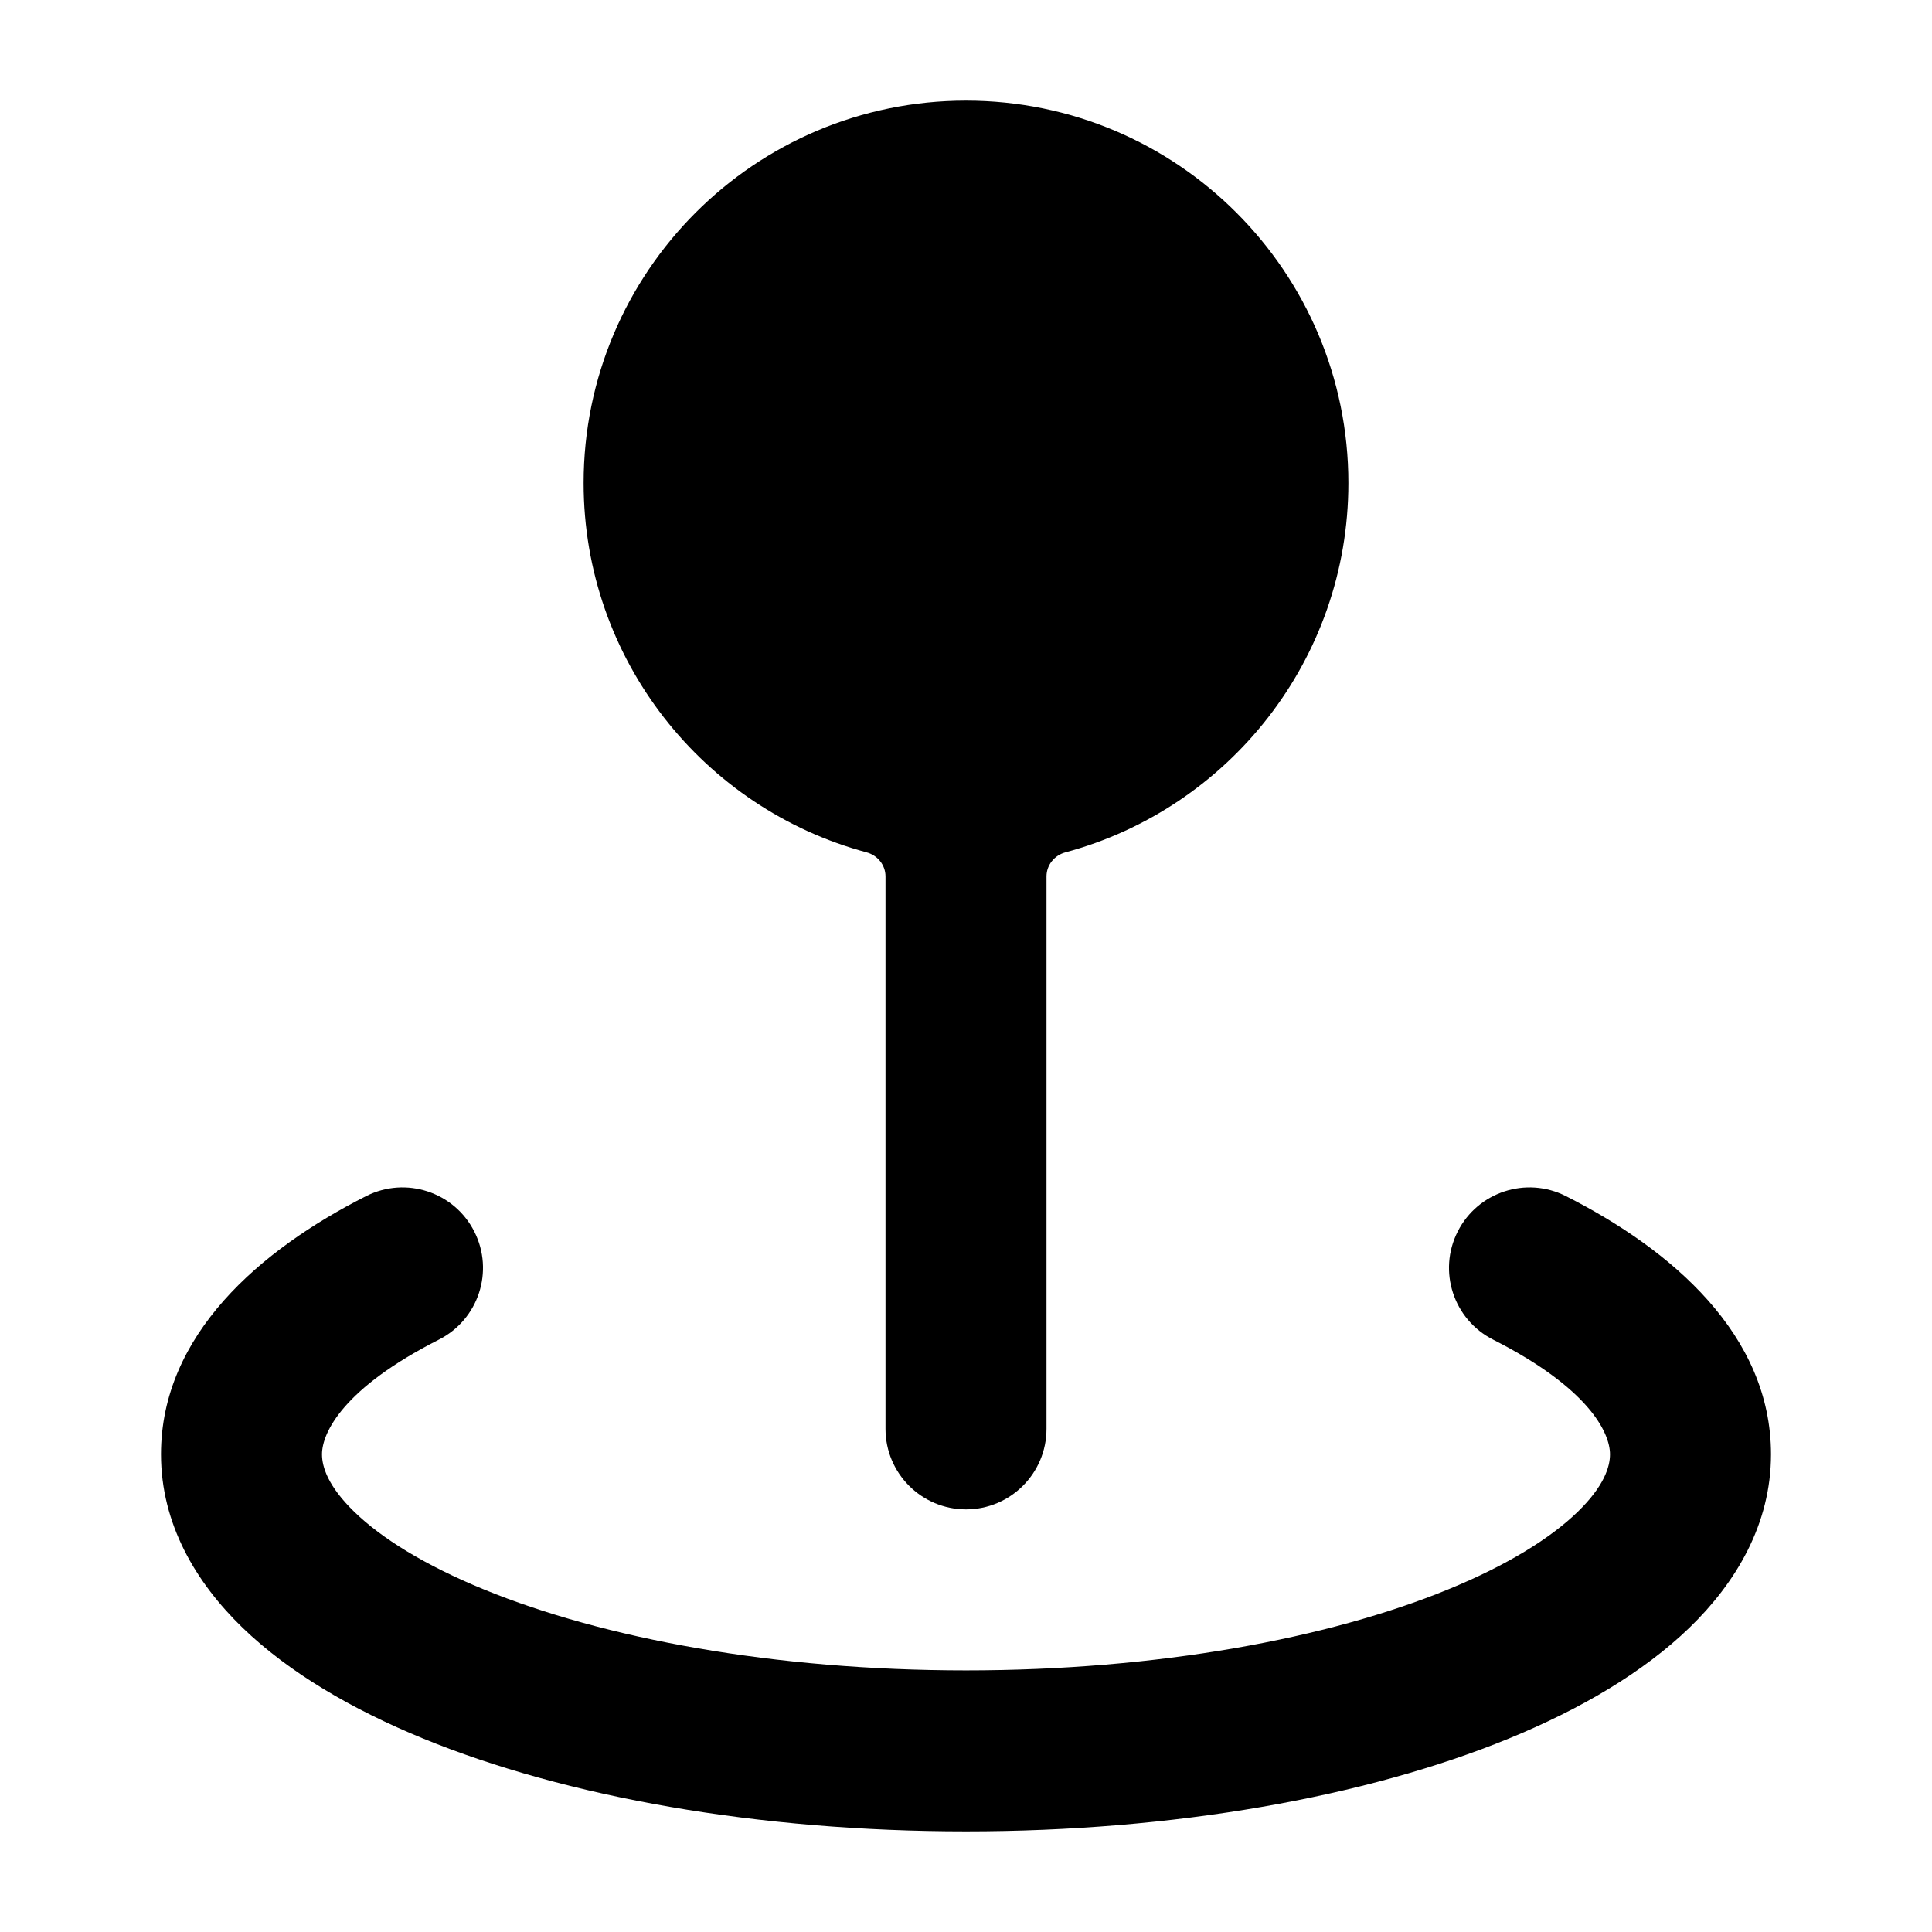
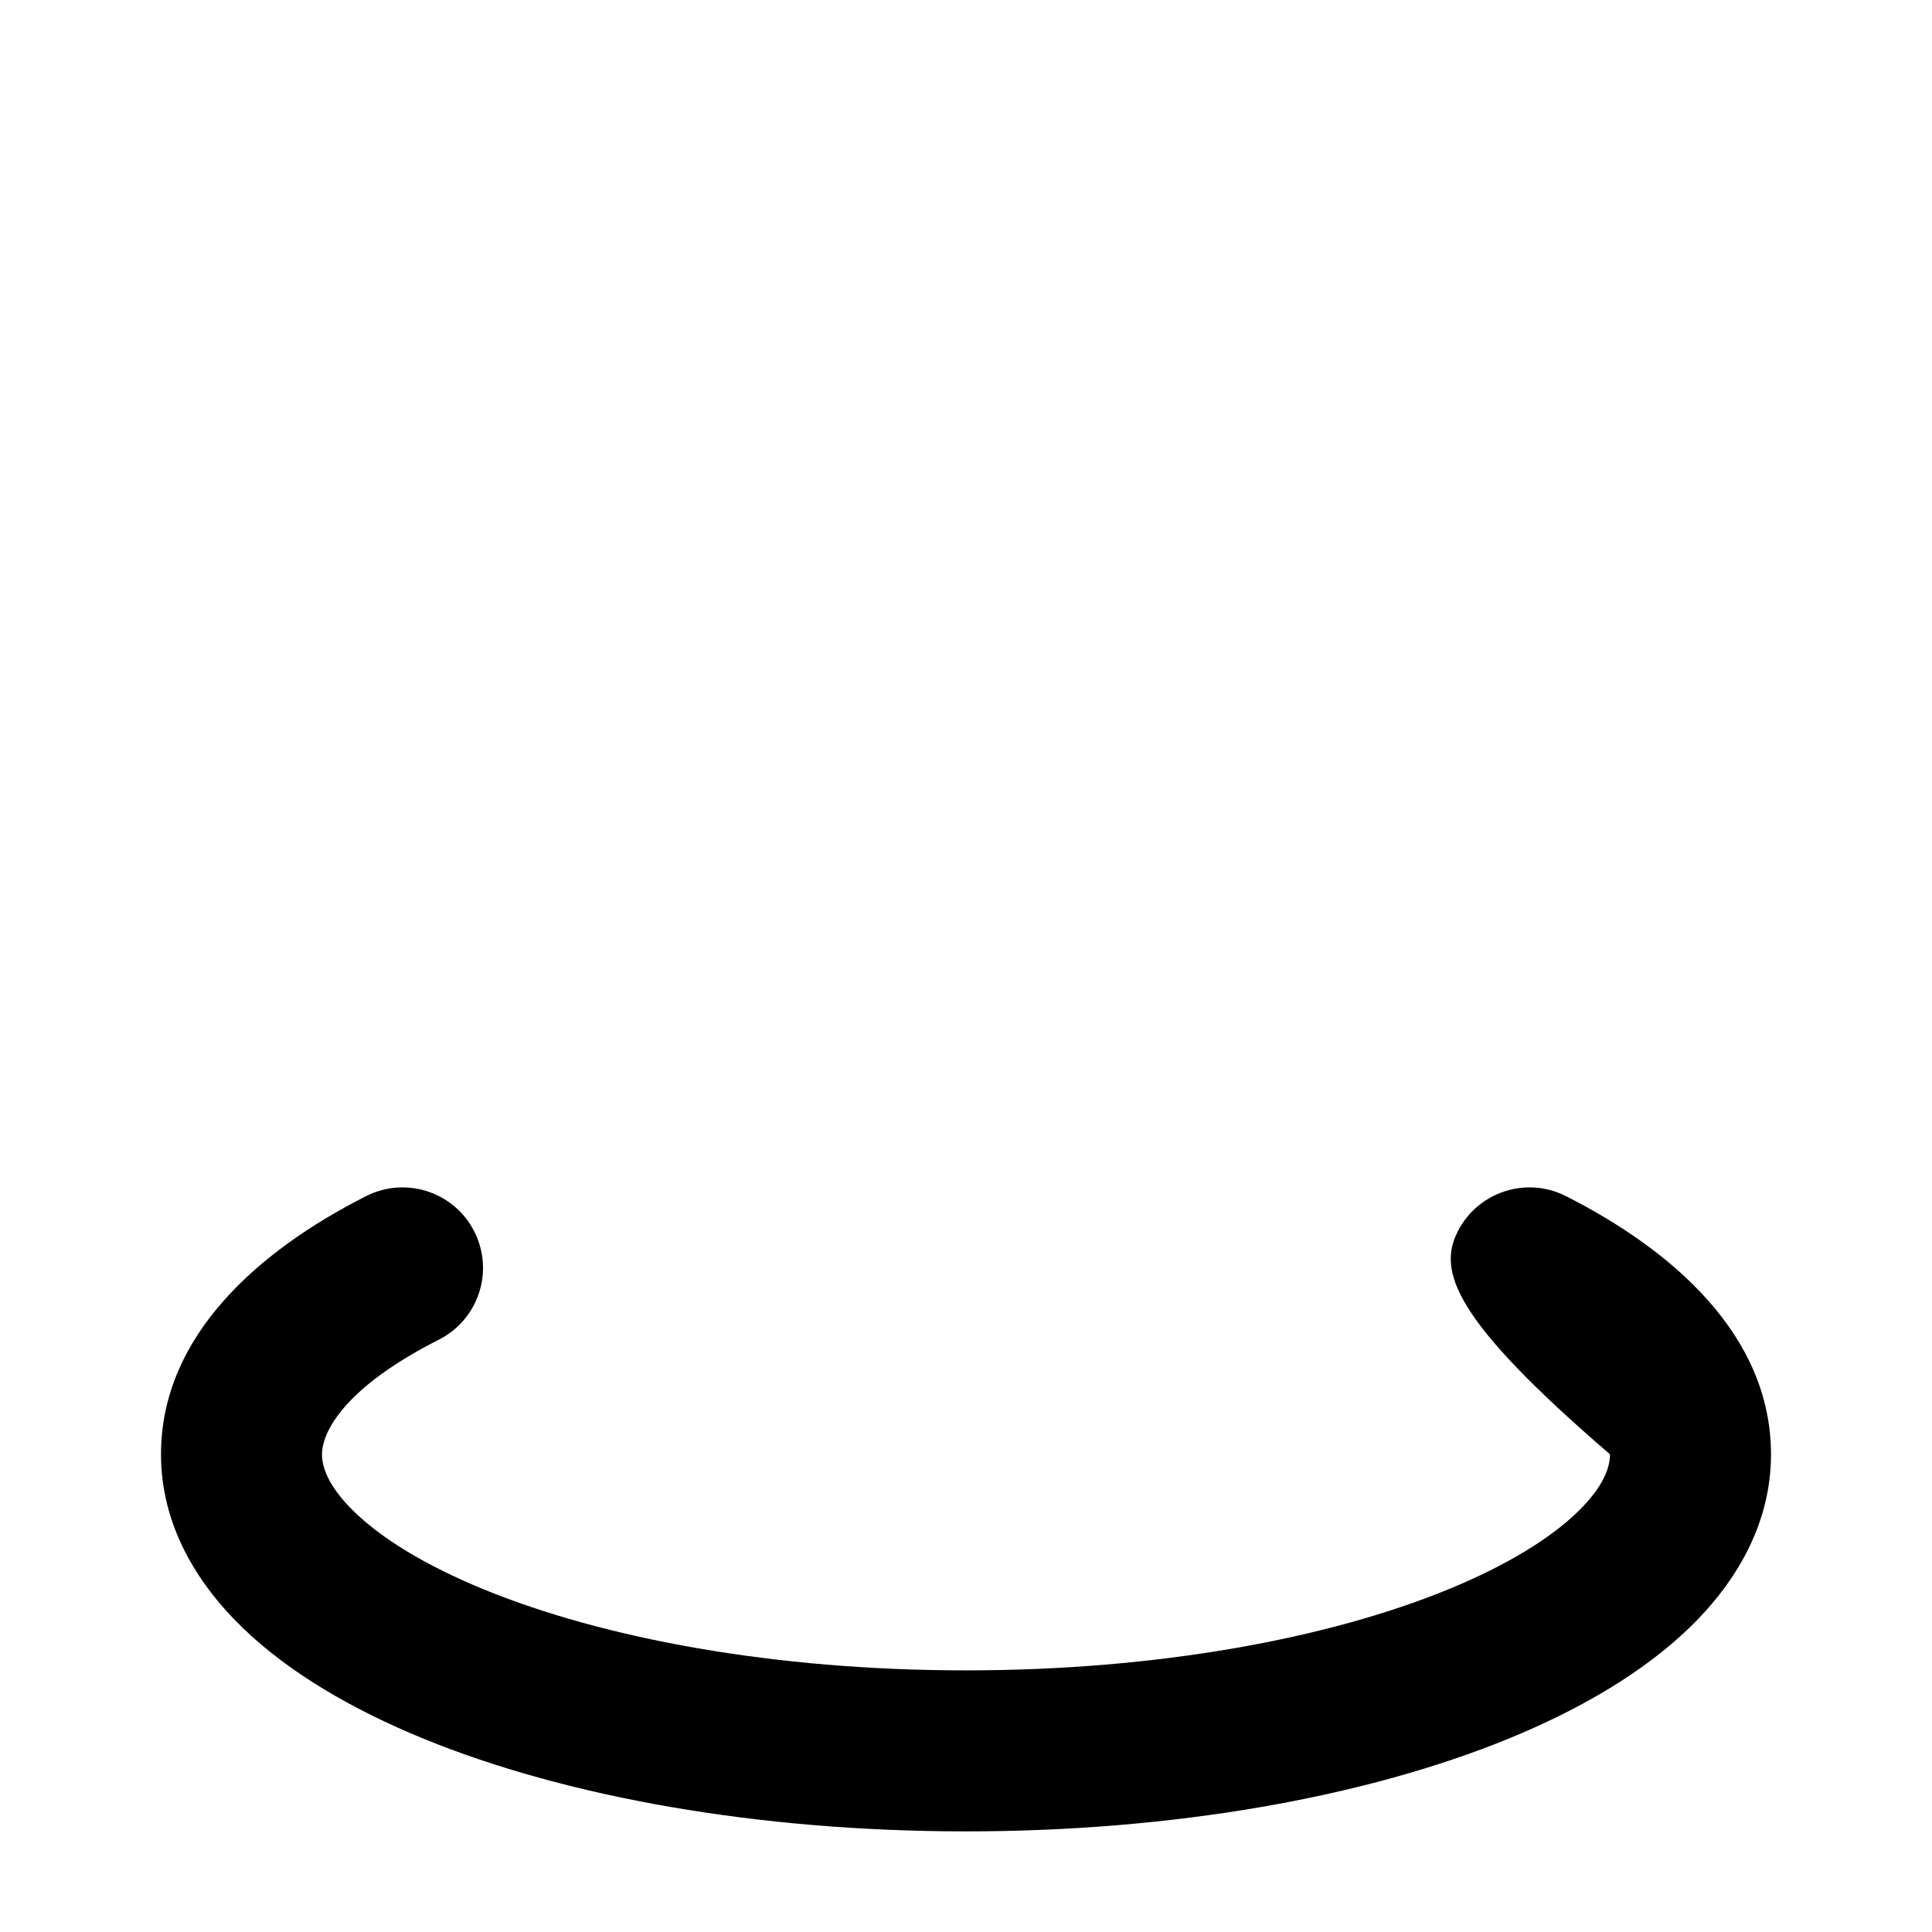
<svg xmlns="http://www.w3.org/2000/svg" viewBox="0 0 24 24" width="24" height="24" color="#000000" fill="none">
-   <path fill-rule="evenodd" clip-rule="evenodd" d="M5.892 15.299C6.142 15.792 5.944 16.393 5.451 16.642C4.267 17.242 4 17.795 4 18.066C4 18.22 4.072 18.461 4.403 18.782C4.736 19.105 5.272 19.442 6.015 19.746C7.496 20.352 9.612 20.75 12 20.75C14.388 20.75 16.504 20.352 17.985 19.746C18.728 19.442 19.264 19.105 19.597 18.782C19.928 18.461 20 18.22 20 18.066C20 17.795 19.733 17.242 18.549 16.642C18.056 16.393 17.858 15.792 18.108 15.299C18.357 14.806 18.959 14.609 19.451 14.858C20.768 15.524 22 16.583 22 18.066C22 18.93 21.568 19.657 20.988 20.219C20.411 20.777 19.628 21.234 18.743 21.597C16.967 22.324 14.582 22.75 12 22.75C9.418 22.75 7.033 22.324 5.257 21.597C4.372 21.234 3.589 20.777 3.012 20.219C2.432 19.657 2 18.93 2 18.066C2 16.583 3.232 15.524 4.549 14.858C5.041 14.609 5.643 14.806 5.892 15.299Z" fill="currentColor" />
-   <path fill-rule="evenodd" clip-rule="evenodd" d="M12 1.25C9.377 1.25 7.25 3.377 7.25 6C7.25 8.196 8.74 10.044 10.764 10.588C10.901 10.624 11 10.746 11 10.887L11 17.75C11 18.302 11.448 18.75 12 18.75C12.552 18.75 13 18.302 13 17.75L13 10.887C13 10.746 13.099 10.624 13.236 10.588C15.26 10.044 16.75 8.196 16.75 6C16.75 3.377 14.623 1.25 12 1.25Z" fill="currentColor" />
+   <path fill-rule="evenodd" clip-rule="evenodd" d="M5.892 15.299C6.142 15.792 5.944 16.393 5.451 16.642C4.267 17.242 4 17.795 4 18.066C4 18.22 4.072 18.461 4.403 18.782C4.736 19.105 5.272 19.442 6.015 19.746C7.496 20.352 9.612 20.75 12 20.75C14.388 20.75 16.504 20.352 17.985 19.746C18.728 19.442 19.264 19.105 19.597 18.782C19.928 18.461 20 18.22 20 18.066C18.056 16.393 17.858 15.792 18.108 15.299C18.357 14.806 18.959 14.609 19.451 14.858C20.768 15.524 22 16.583 22 18.066C22 18.93 21.568 19.657 20.988 20.219C20.411 20.777 19.628 21.234 18.743 21.597C16.967 22.324 14.582 22.75 12 22.75C9.418 22.75 7.033 22.324 5.257 21.597C4.372 21.234 3.589 20.777 3.012 20.219C2.432 19.657 2 18.93 2 18.066C2 16.583 3.232 15.524 4.549 14.858C5.041 14.609 5.643 14.806 5.892 15.299Z" fill="currentColor" />
</svg>